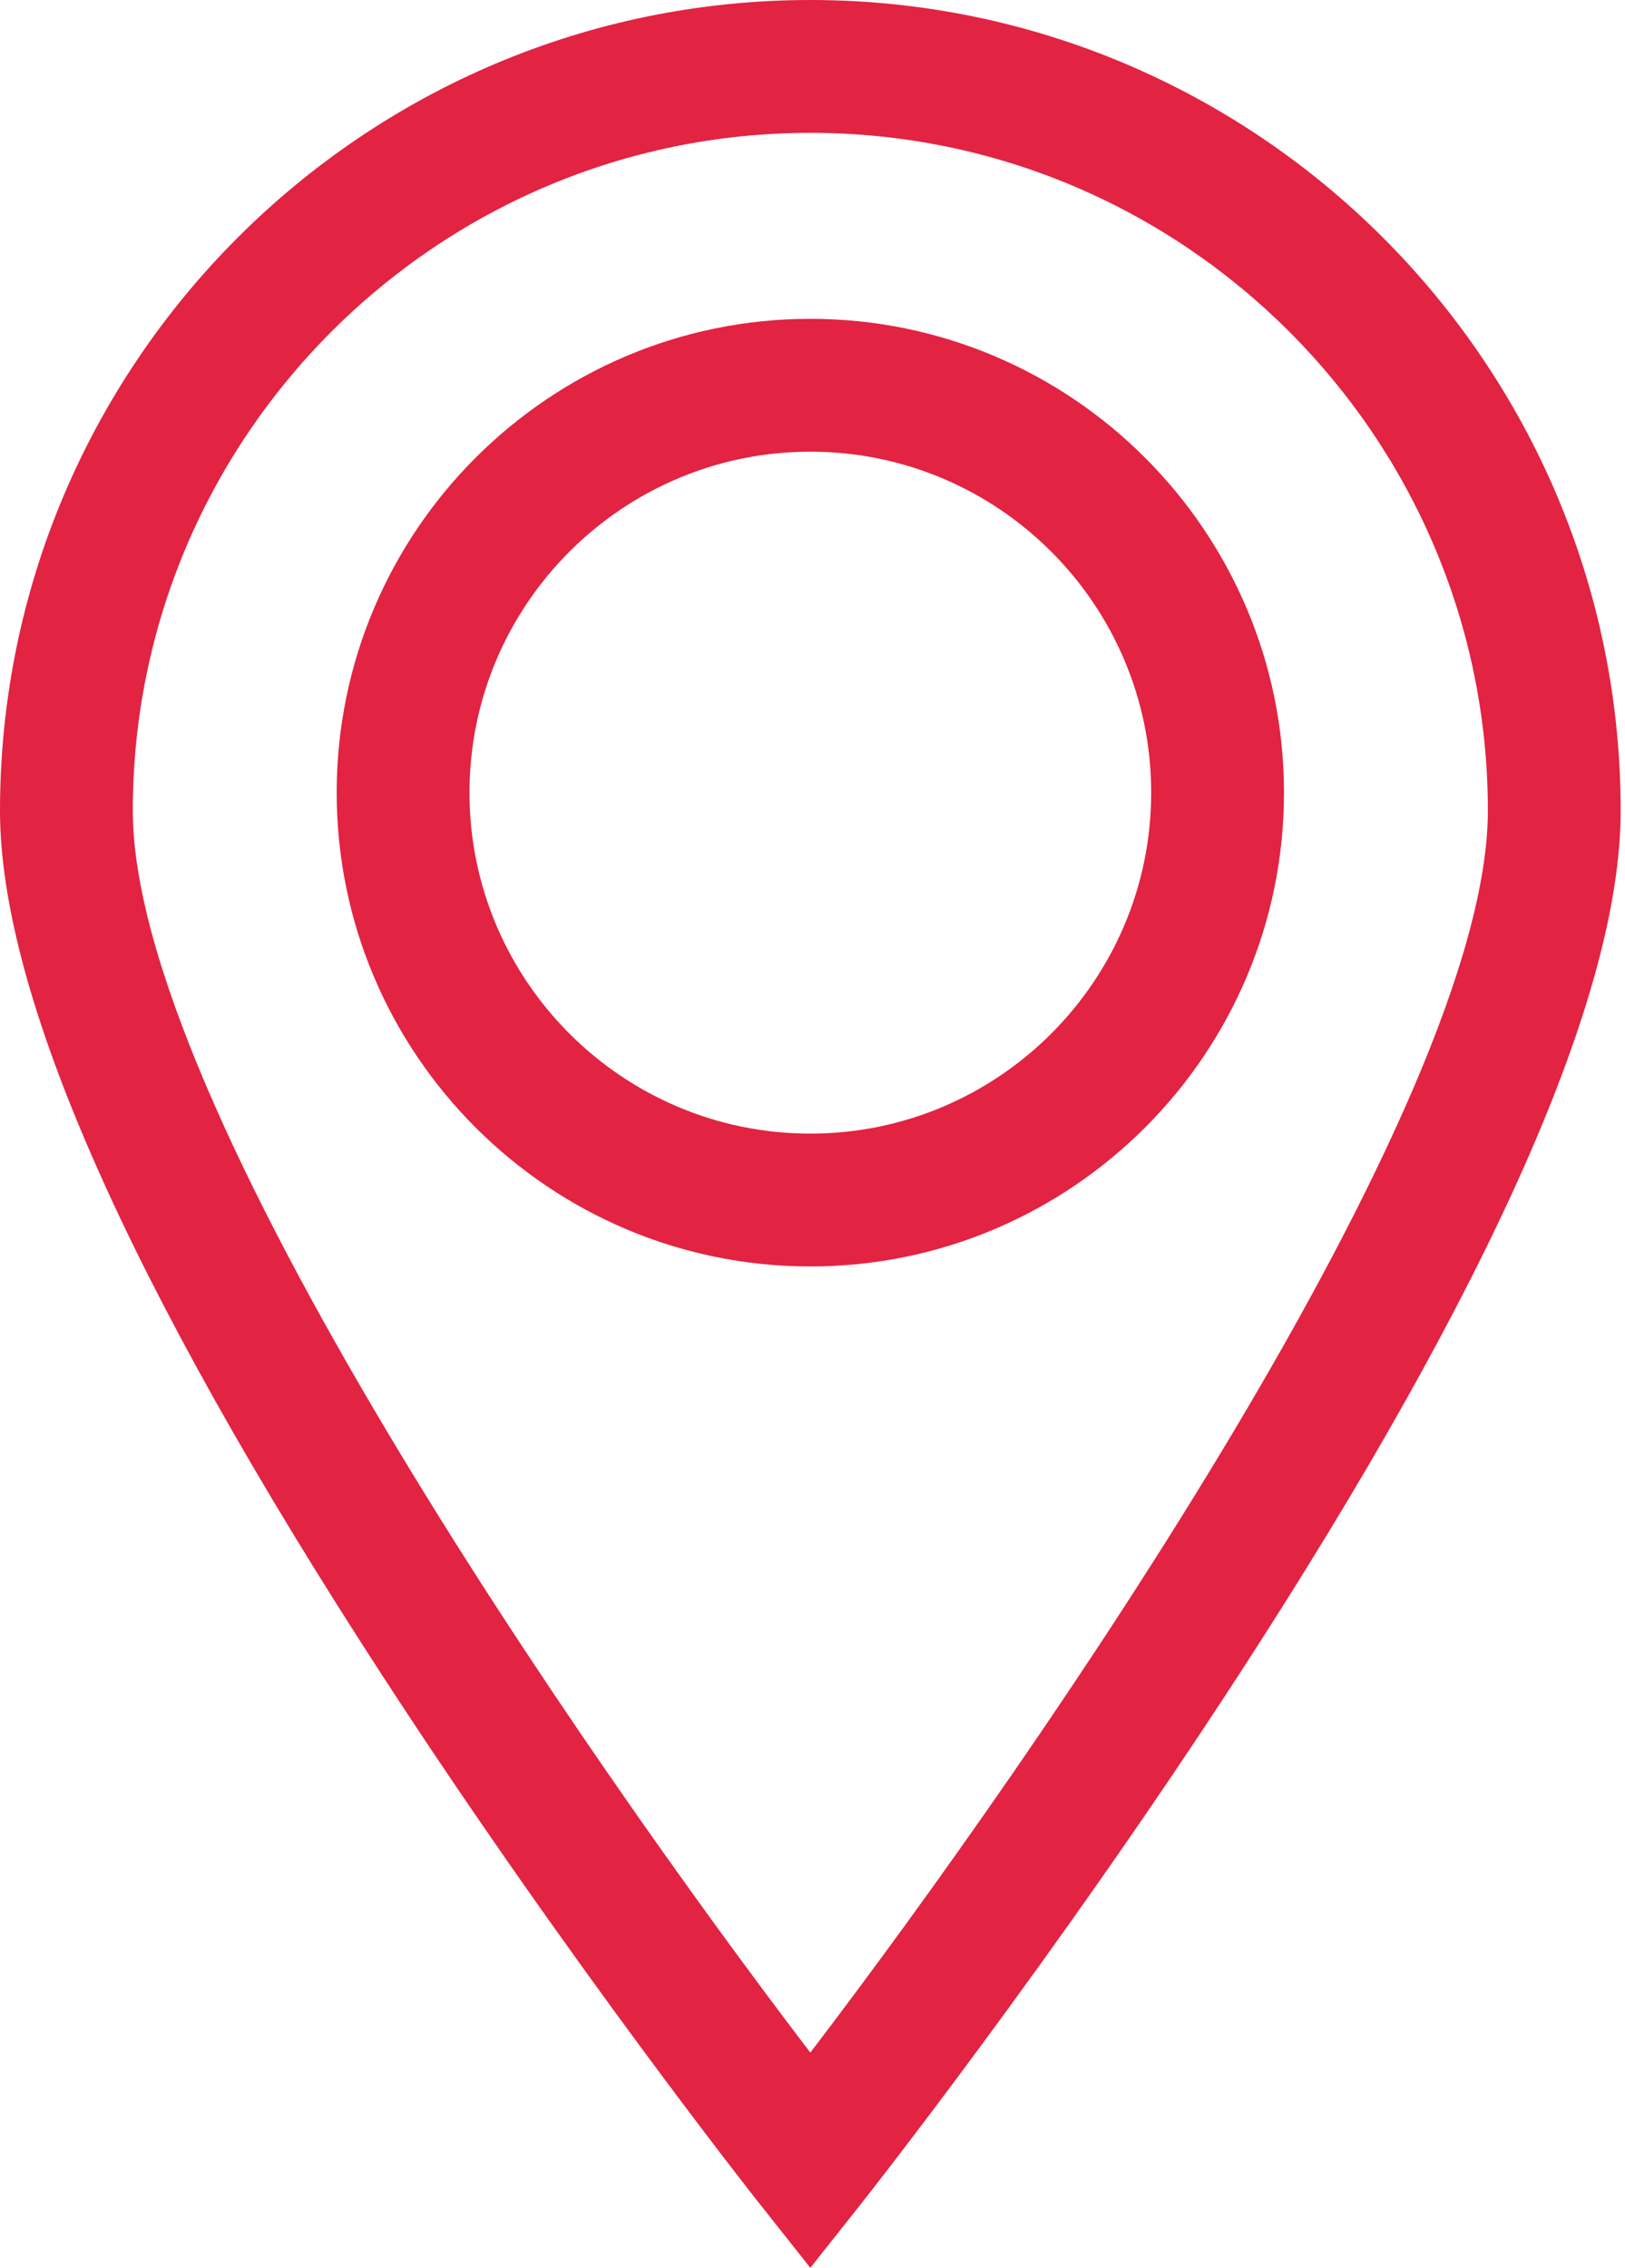
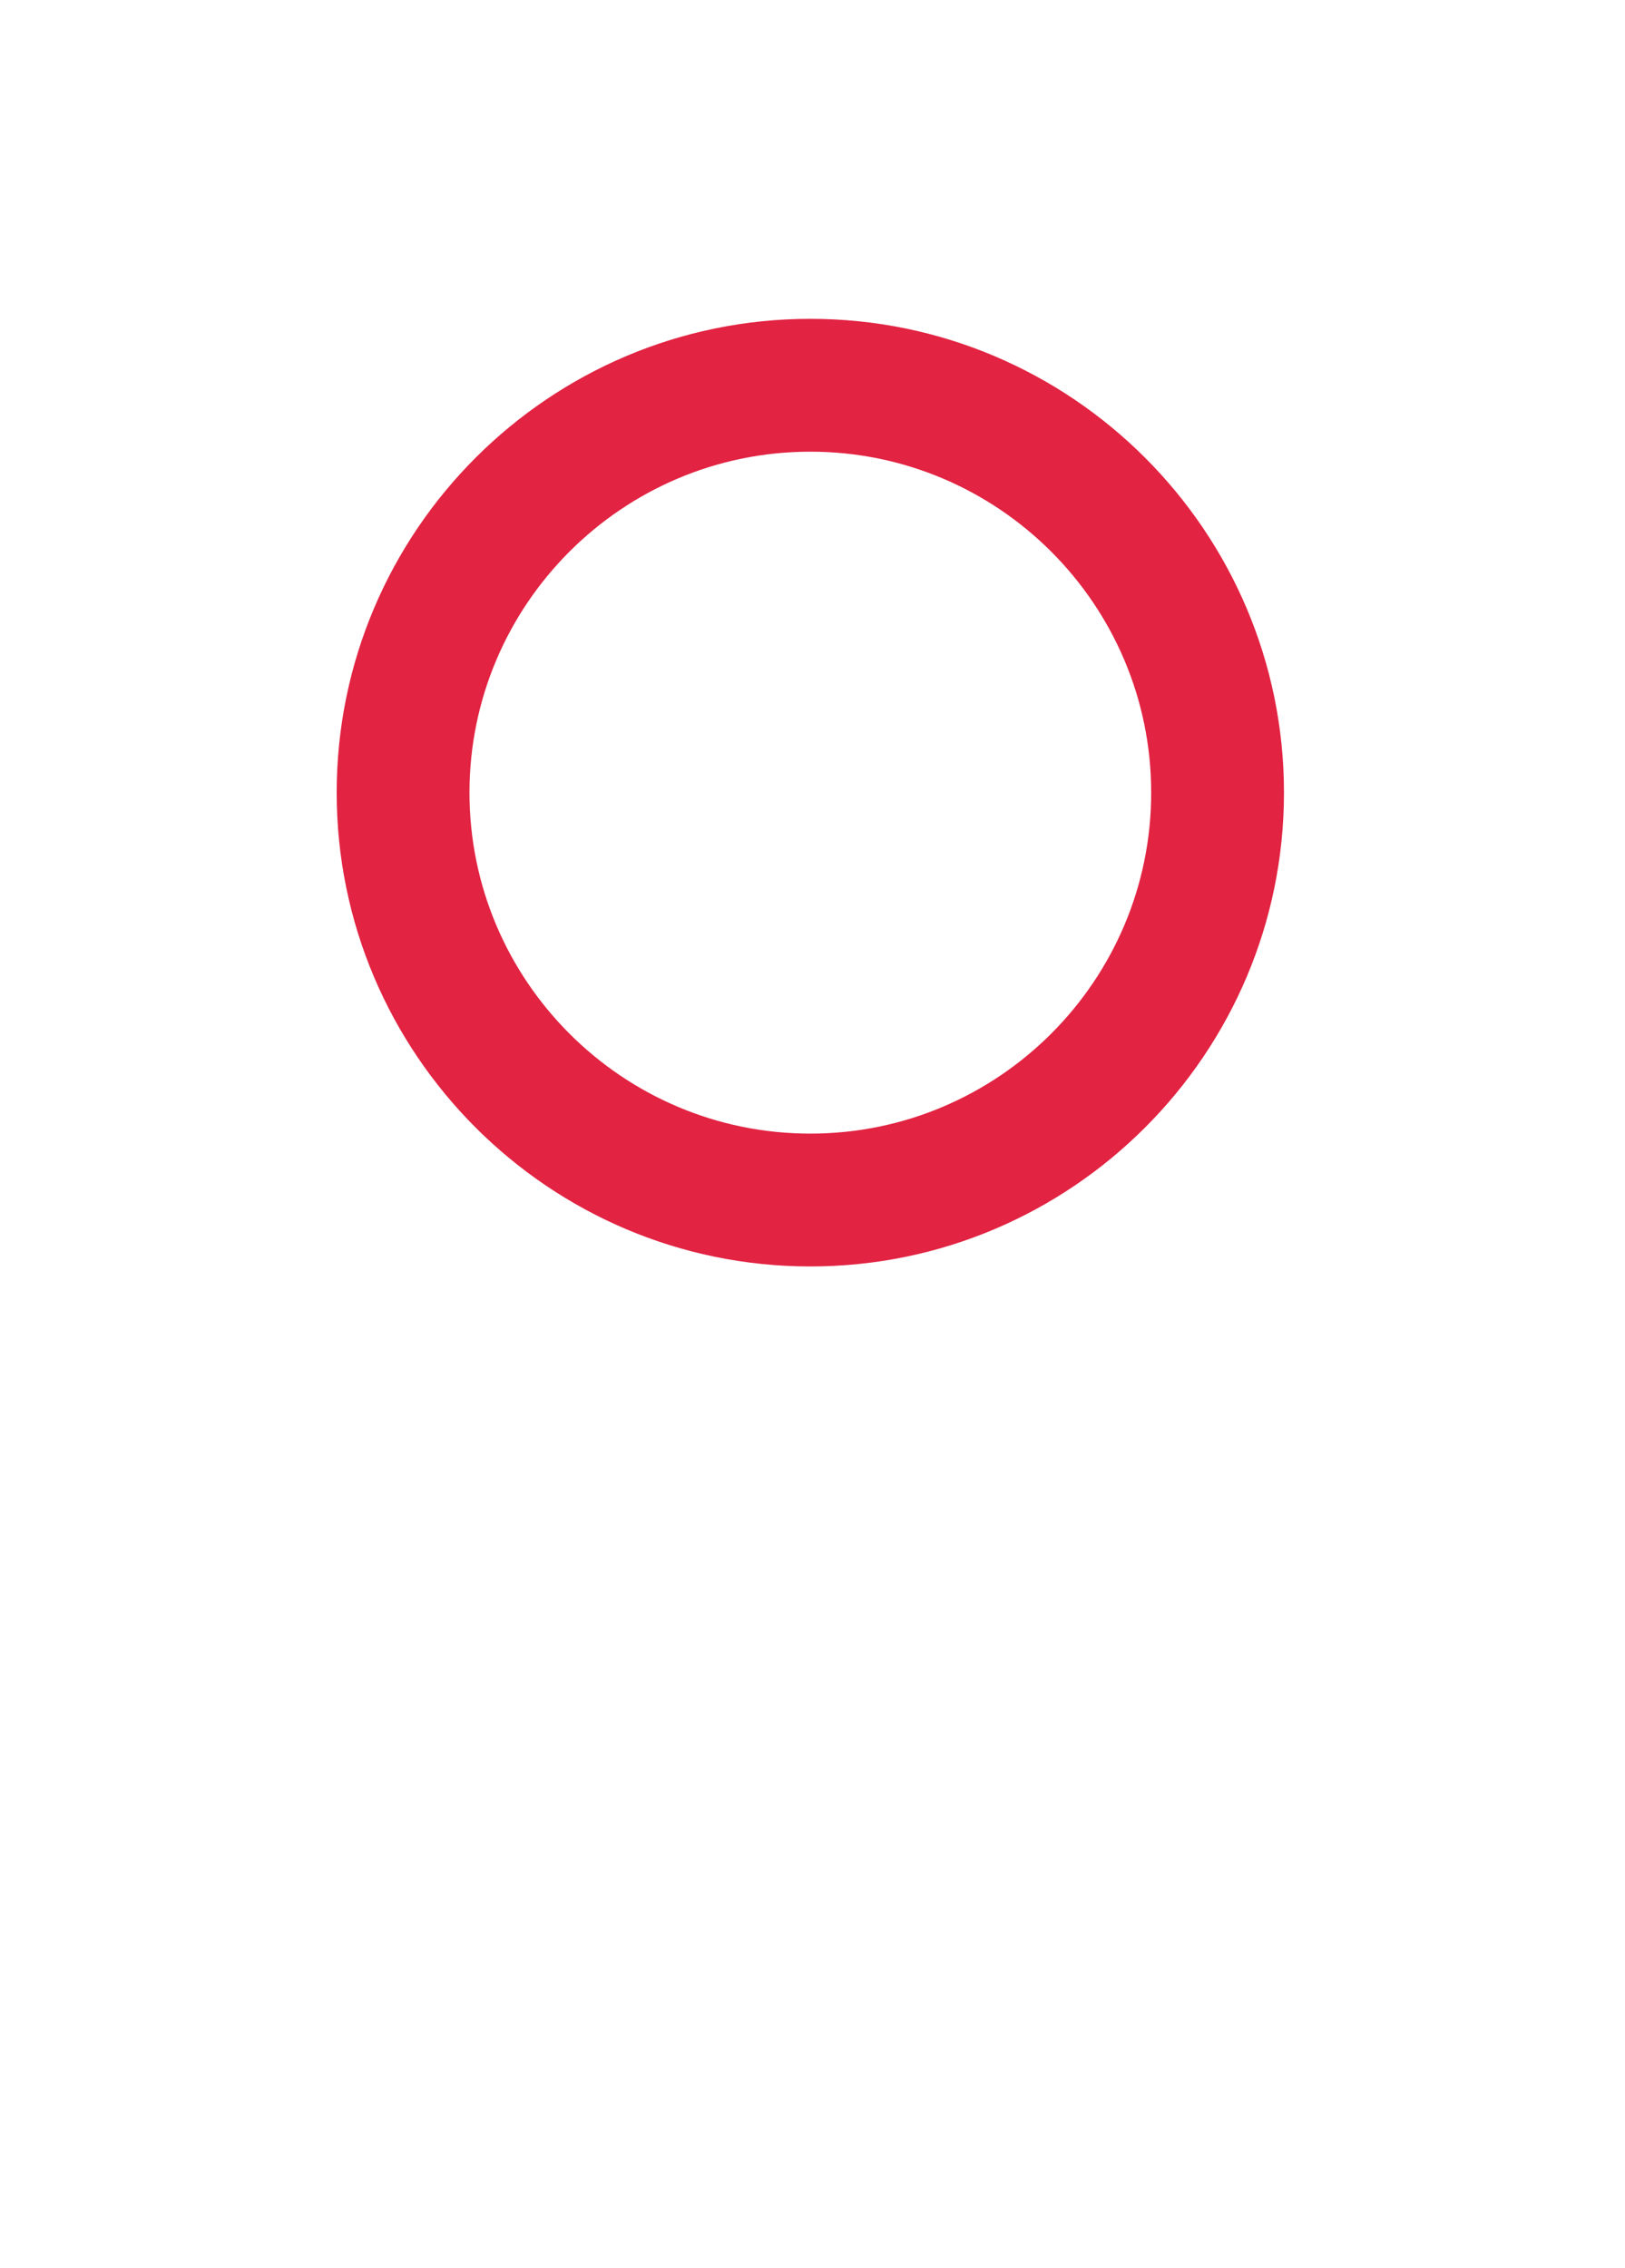
<svg xmlns="http://www.w3.org/2000/svg" width="367" height="512" viewBox="0 0 367 512" fill="none">
-   <path d="M183.01 0C82.098 0 0 82.098 0 183.01C0 224.443 29.079 290.182 86.431 378.402C128.333 442.857 170.832 496.63 171.257 497.165L183.011 511.999L194.765 497.165C195.19 496.629 237.689 442.857 279.591 378.402C336.942 290.183 366.022 224.443 366.022 183.01C366.021 82.098 283.922 0 183.01 0ZM183.009 463.408C131.381 395.8 29.992 249.337 29.992 183.01C29.992 98.636 98.636 29.992 183.01 29.992C267.384 29.992 336.029 98.636 336.029 183.01C336.029 249.303 234.638 395.787 183.009 463.408Z" fill="#E22342" />
  <path d="M183.01 71.981C124.026 71.981 76.039 119.968 76.039 178.952C76.039 237.936 124.026 285.923 183.01 285.923C241.994 285.923 289.981 237.936 289.981 178.952C289.982 119.968 241.995 71.981 183.01 71.981ZM183.01 255.932C140.563 255.932 106.031 221.399 106.031 178.953C106.031 136.507 140.564 101.974 183.01 101.974C225.457 101.974 259.989 136.507 259.989 178.953C259.989 221.399 225.457 255.932 183.01 255.932Z" fill="#E22342" />
</svg>